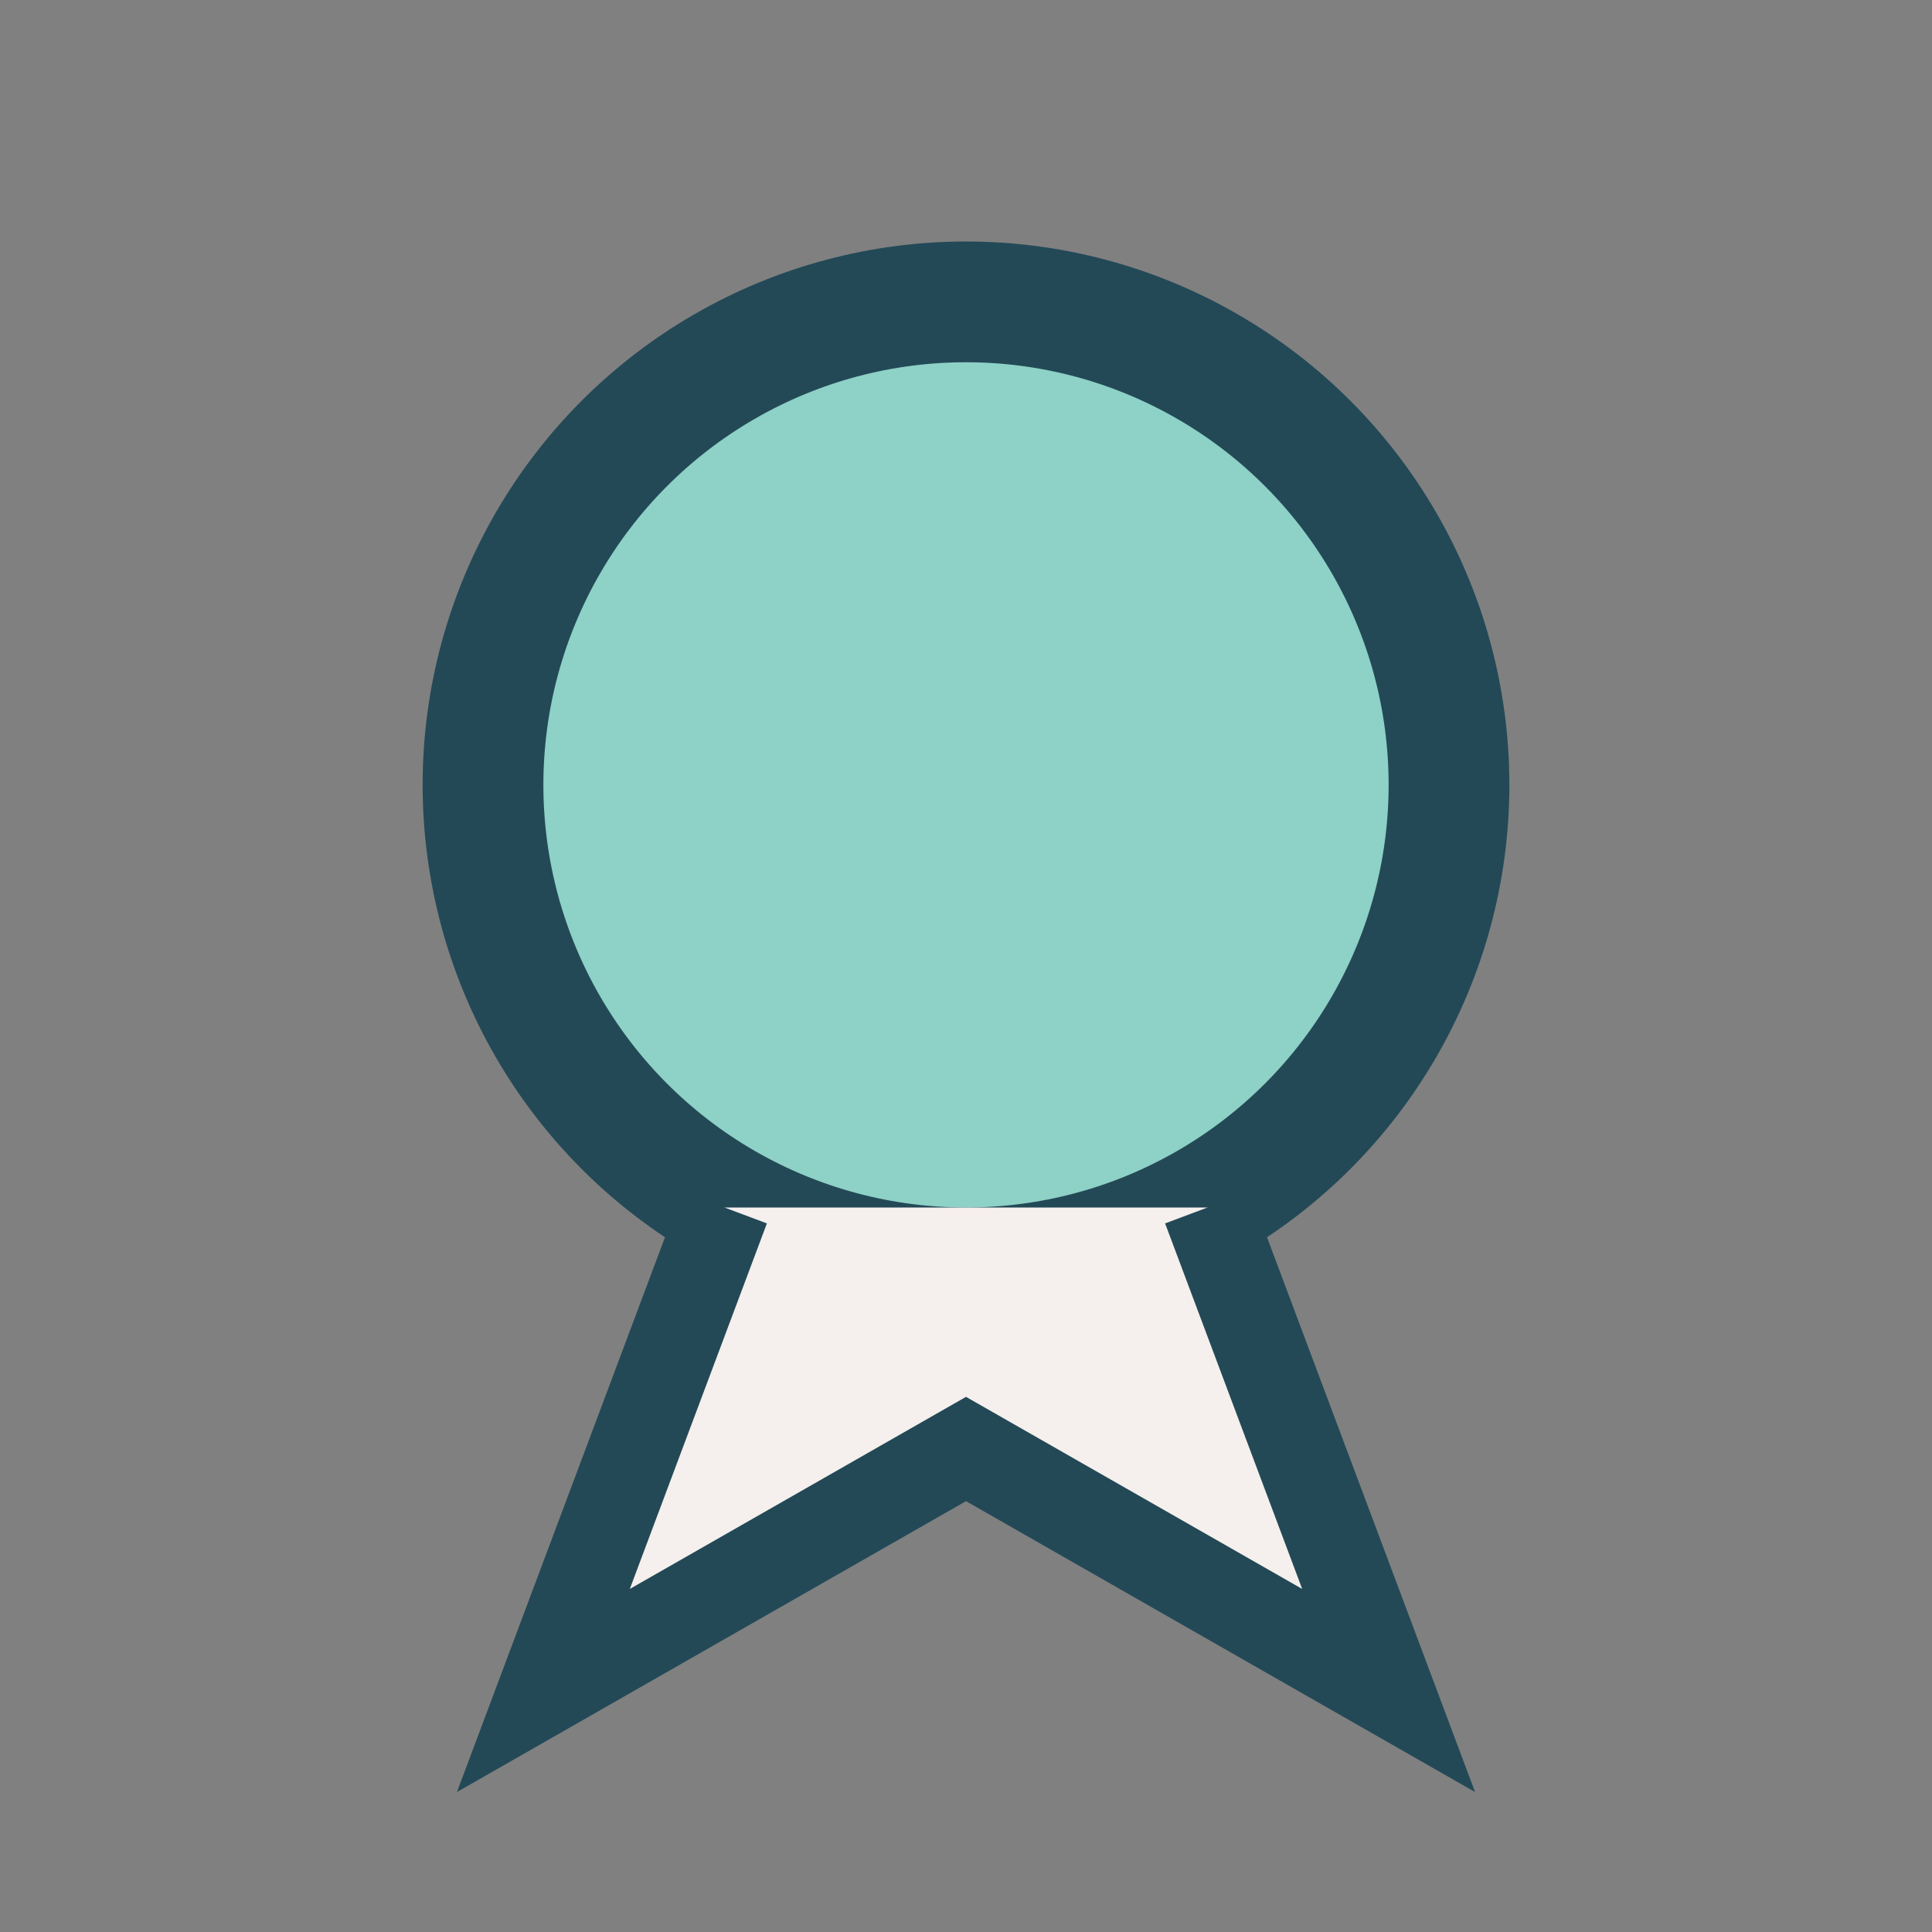
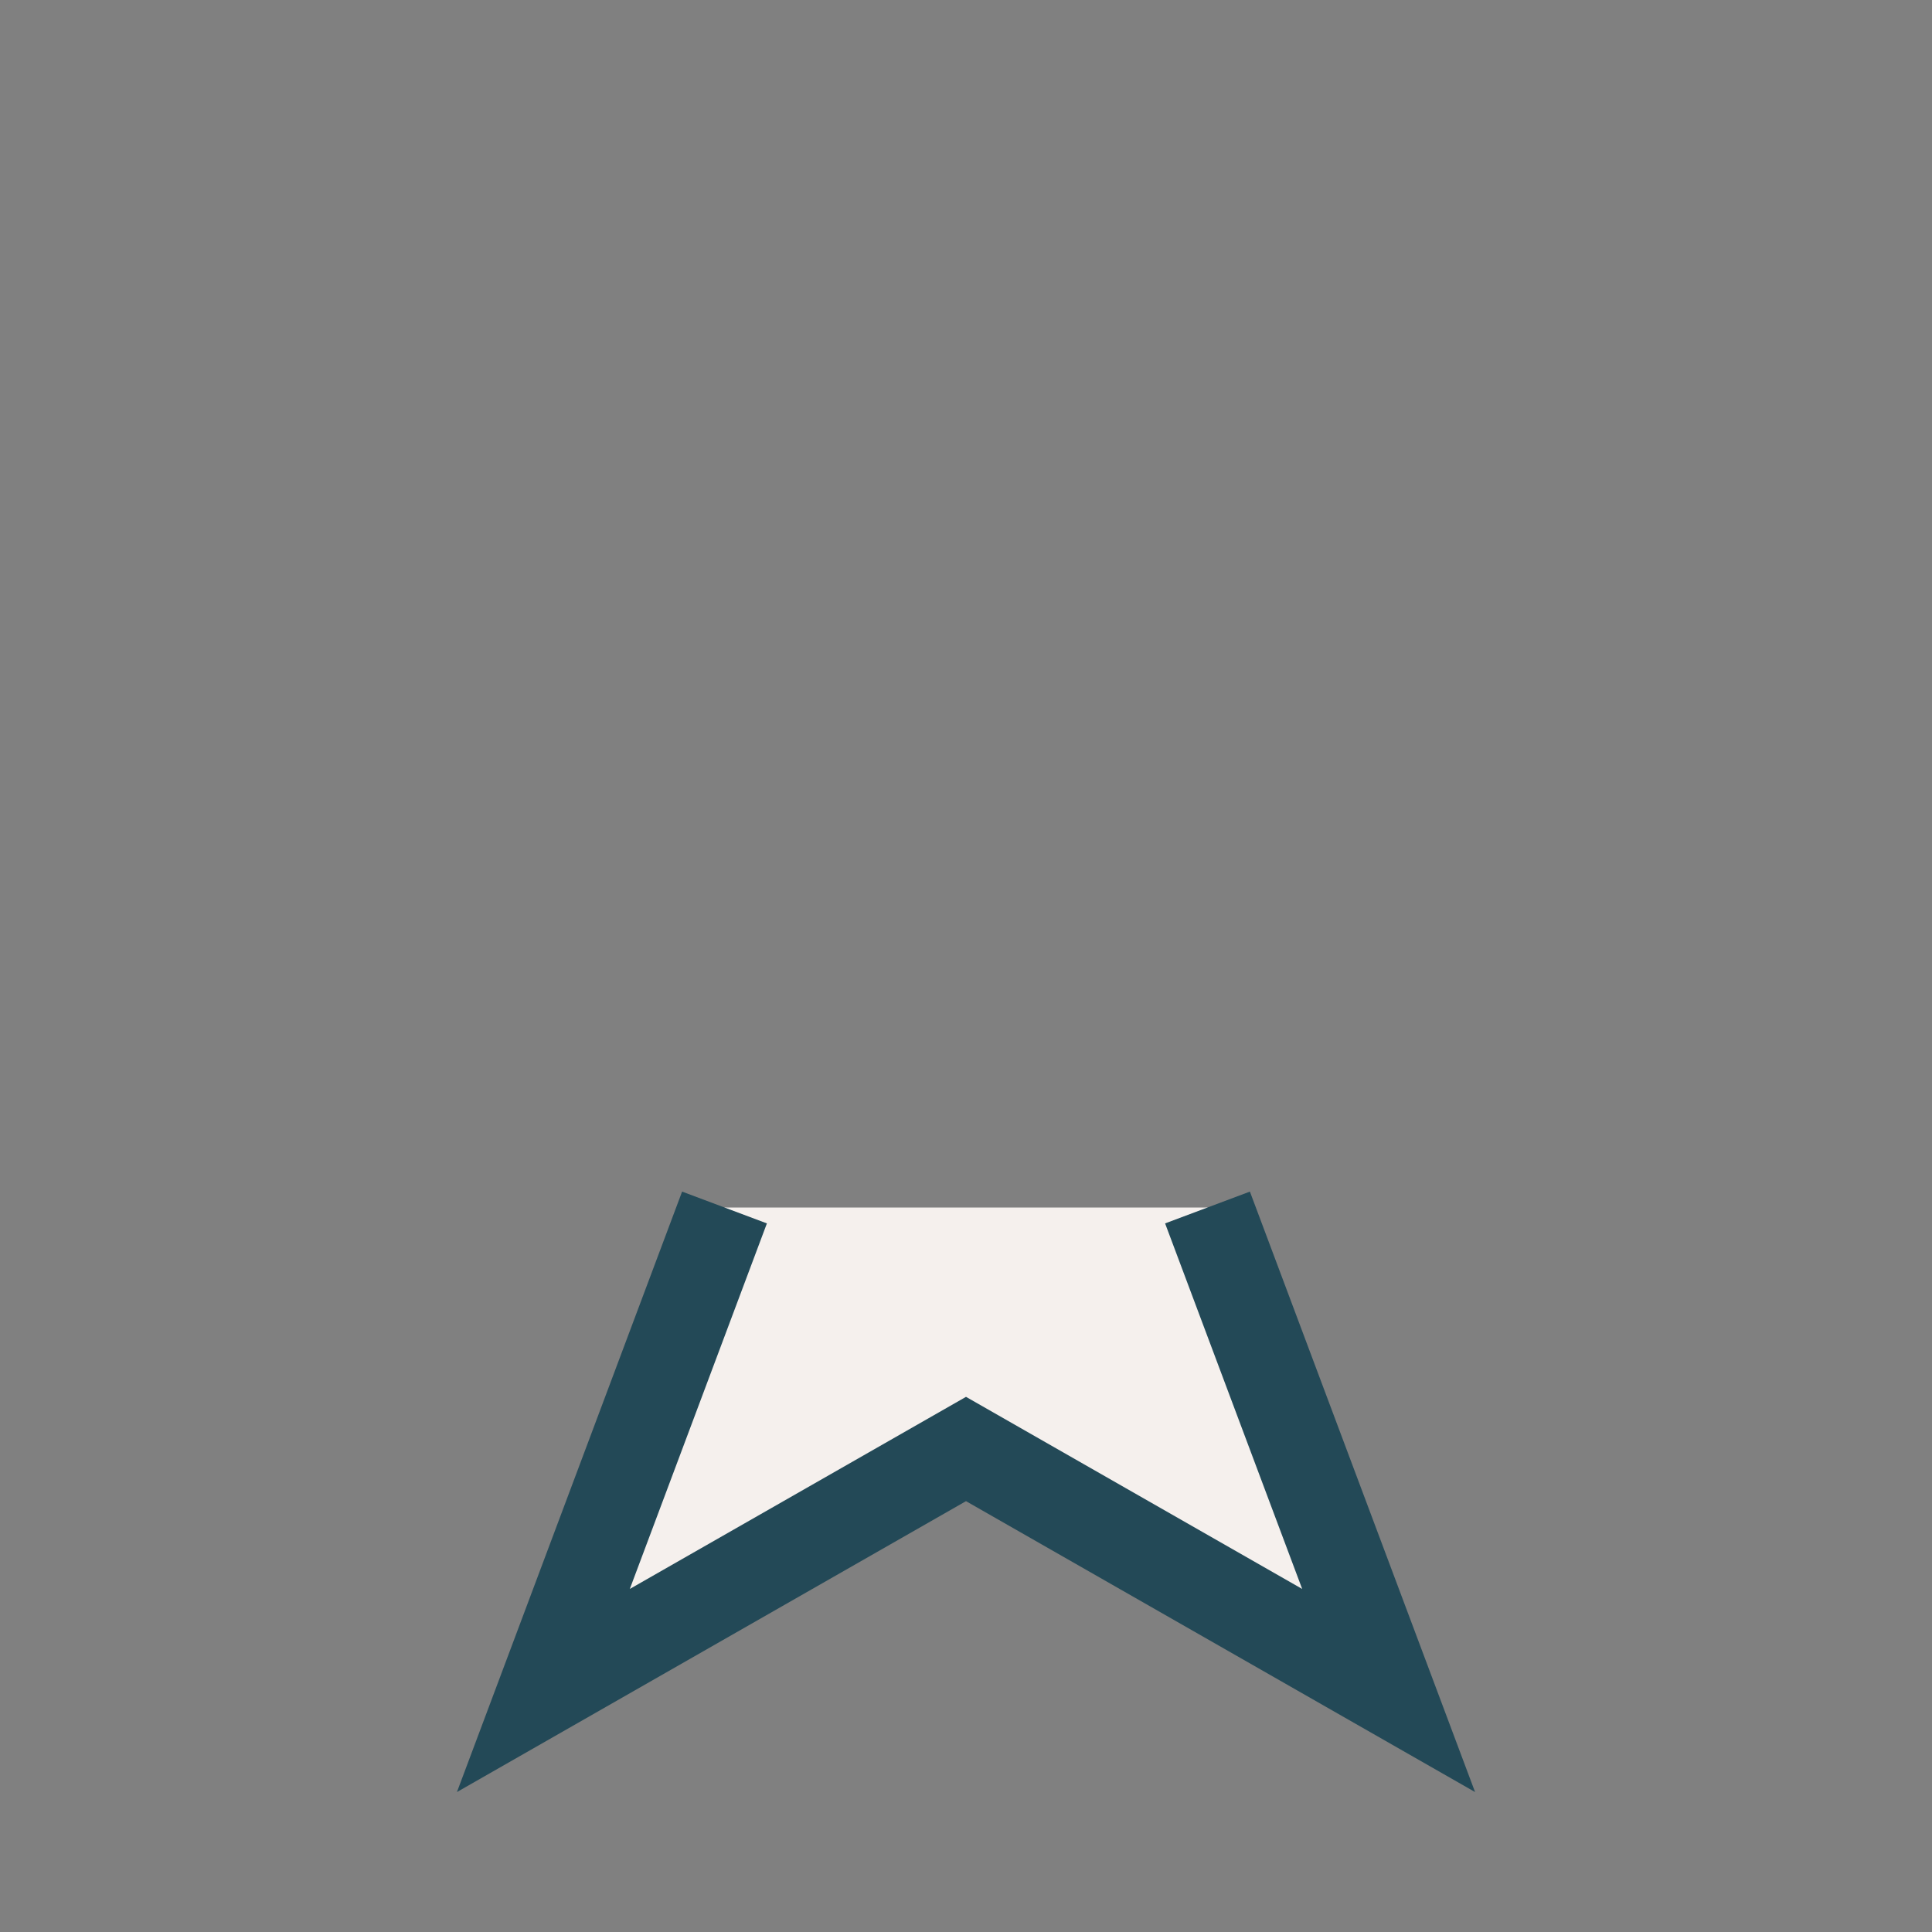
<svg xmlns="http://www.w3.org/2000/svg" width="32" height="32" viewBox="0 0 32 32">
  <rect x="0" y="0" width="32" height="32" fill="#808080" stroke="none" />
-   <circle cx="16" cy="13" r="8" fill="#8ED1C6" stroke="#234957" stroke-width="2" />
  <path d="M12 20l-3 8 7-4 7 4-3-8" fill="#F5F0ED" stroke="#234957" stroke-width="1.5" />
</svg>